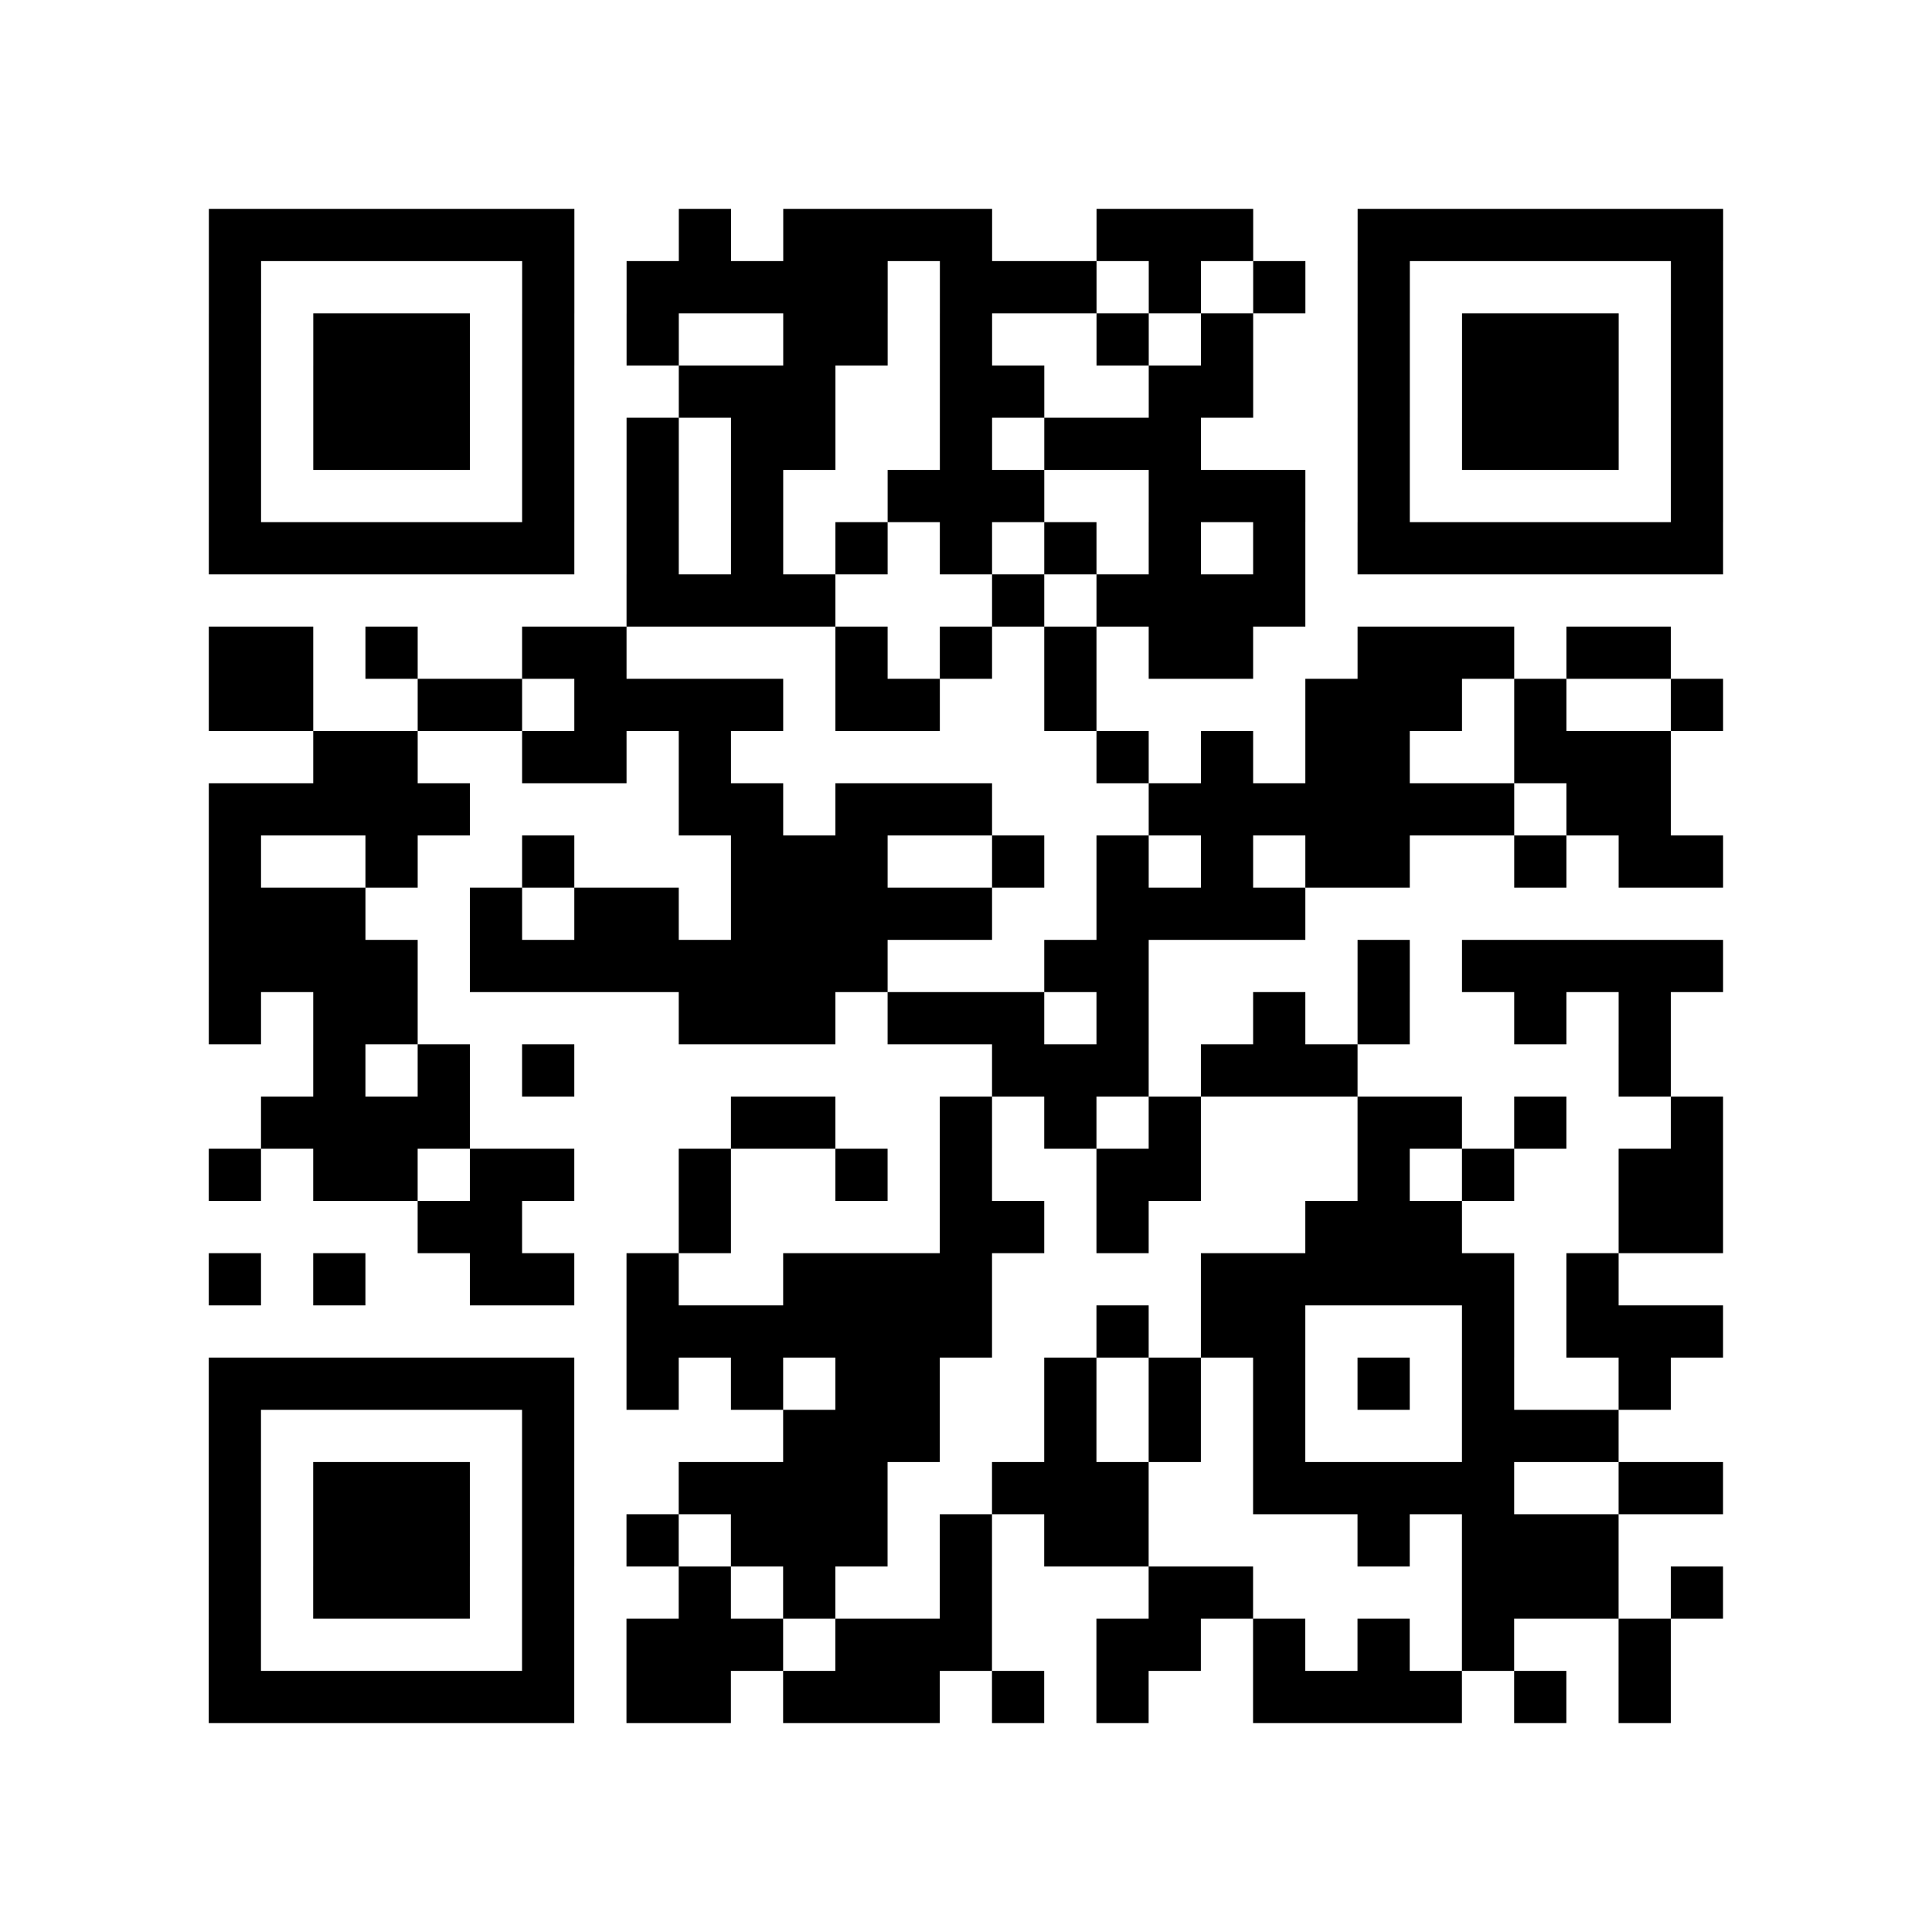
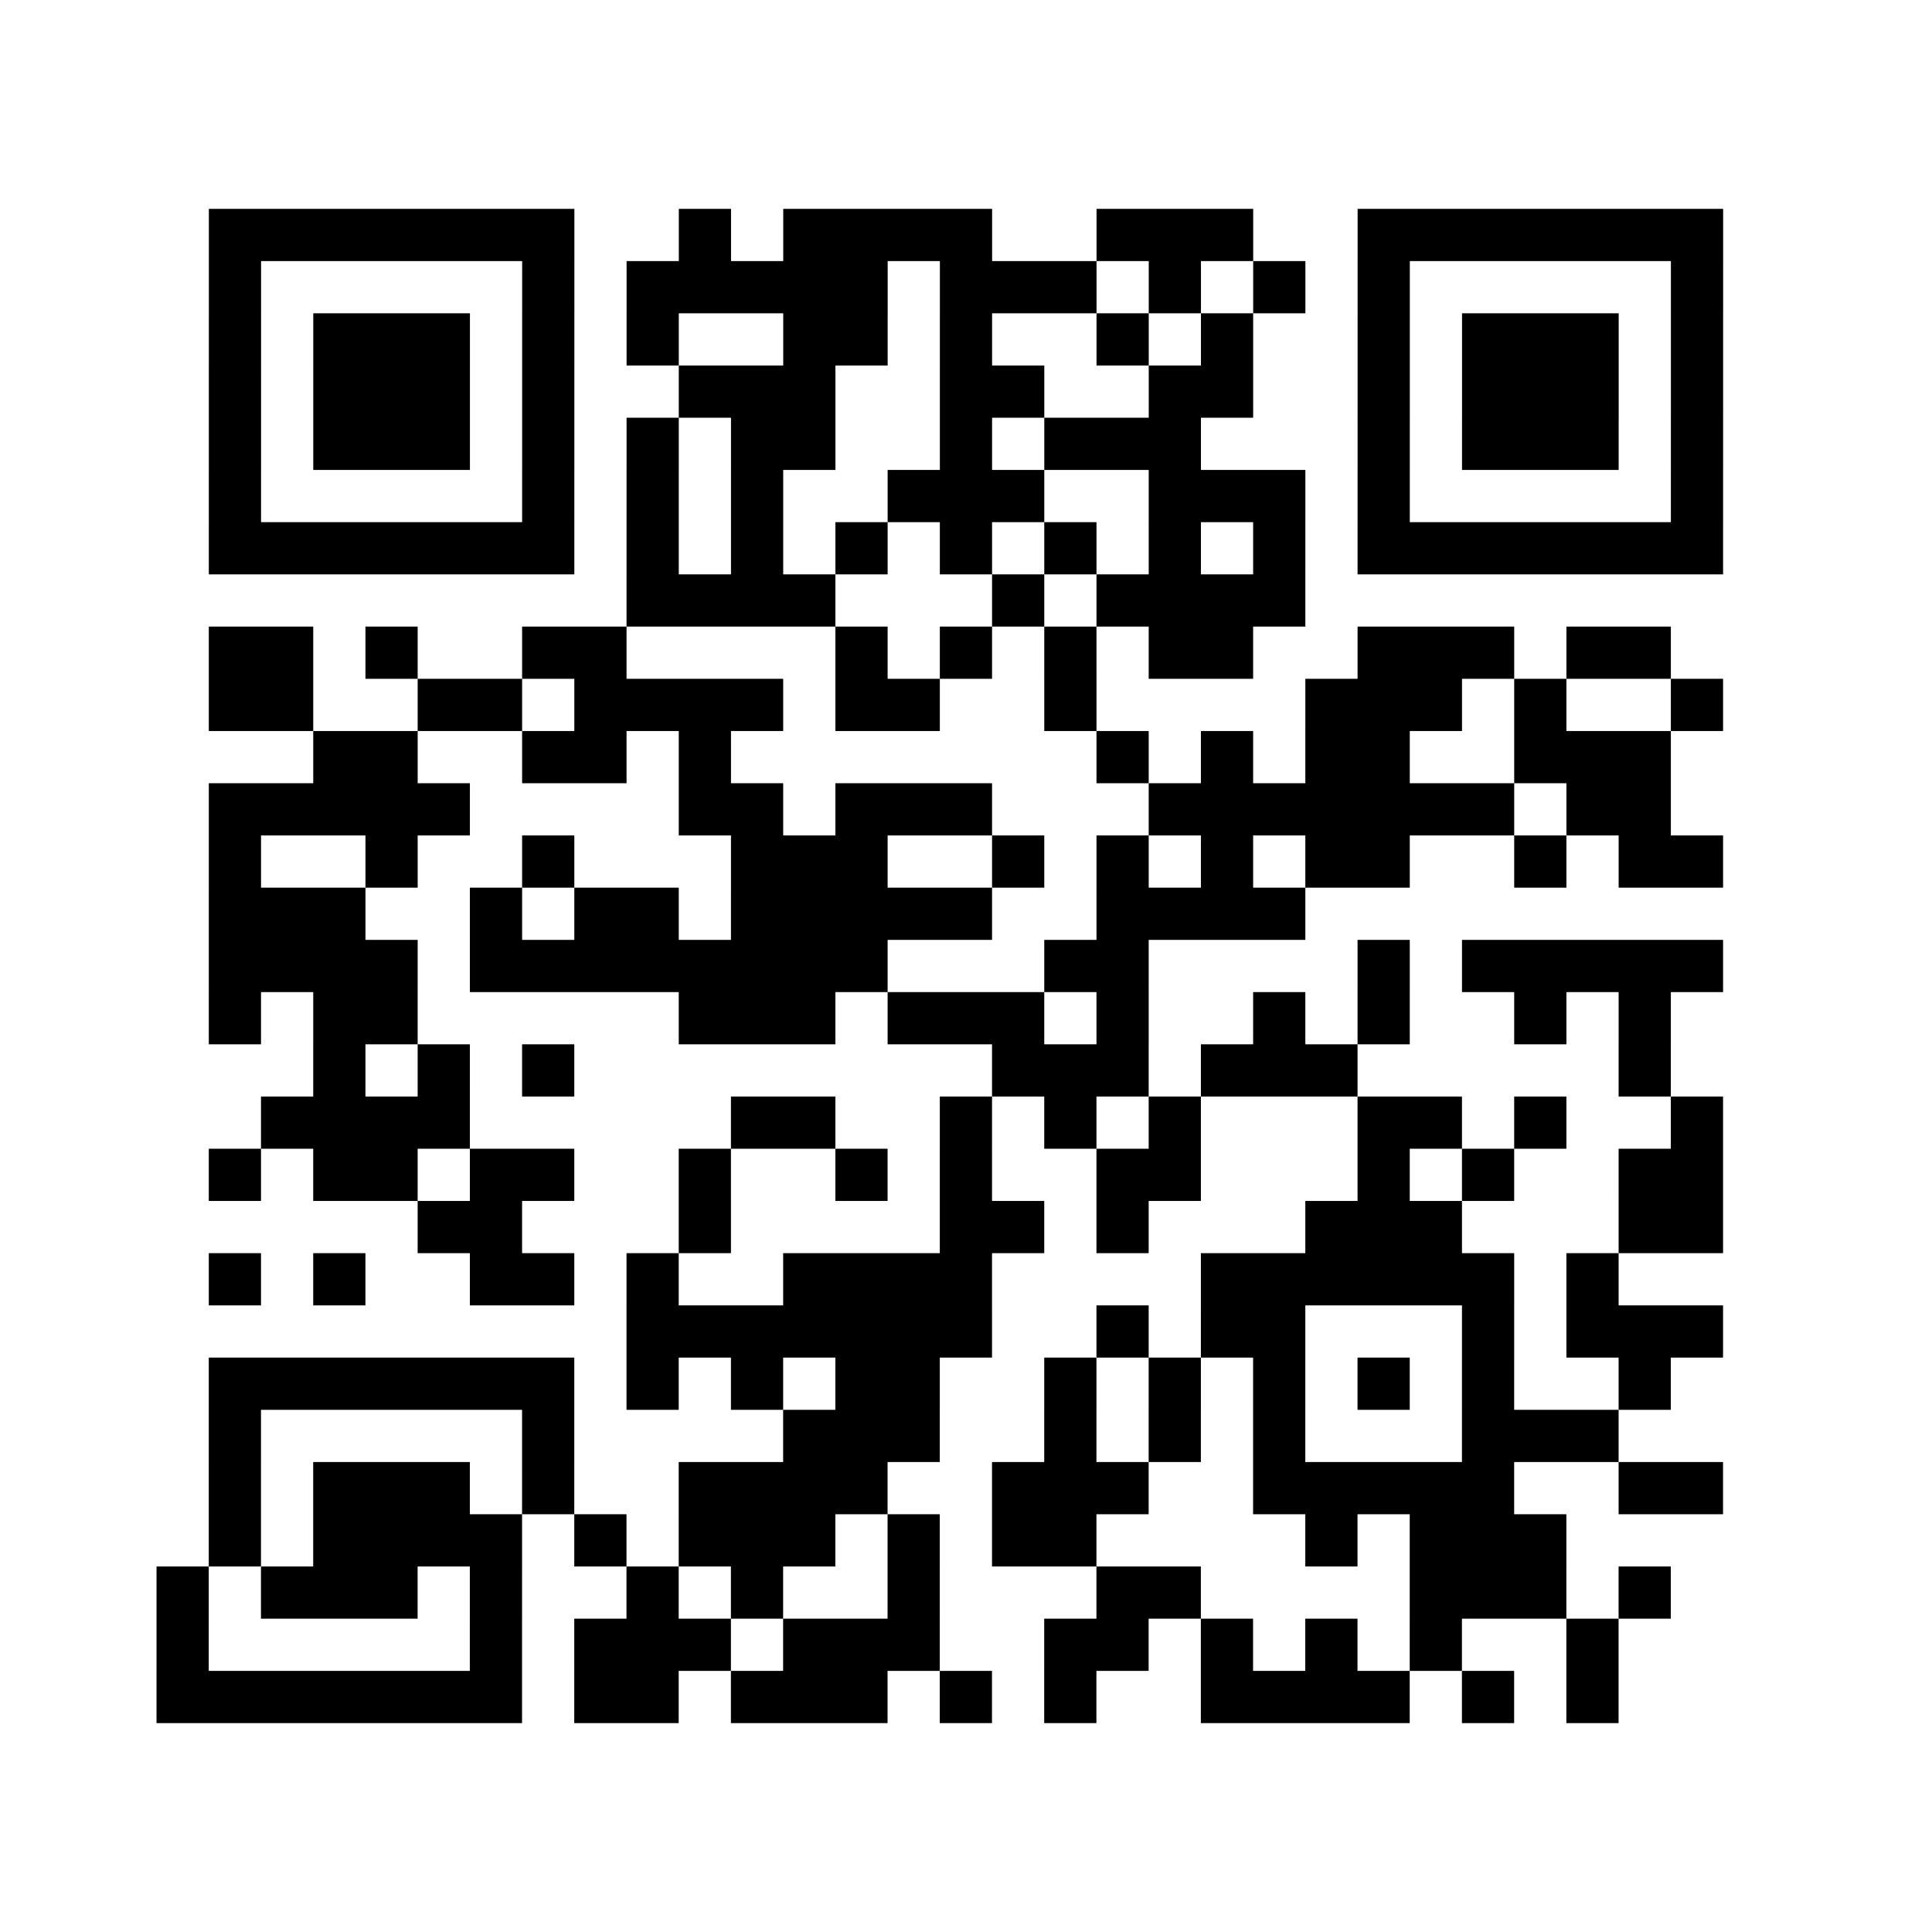
<svg xmlns="http://www.w3.org/2000/svg" width="37" height="37" class="segno">
-   <path class="qrline" stroke="#000" d="M4 4.5h7m2 0h1m1 0h4m2 0h3m2 0h7m-29 1h1m5 0h1m1 0h5m1 0h3m1 0h1m1 0h1m1 0h1m5 0h1m-29 1h1m1 0h3m1 0h1m1 0h1m2 0h2m1 0h1m2 0h1m1 0h1m2 0h1m1 0h3m1 0h1m-29 1h1m1 0h3m1 0h1m2 0h3m2 0h2m2 0h2m2 0h1m1 0h3m1 0h1m-29 1h1m1 0h3m1 0h1m1 0h1m1 0h2m2 0h1m1 0h3m3 0h1m1 0h3m1 0h1m-29 1h1m5 0h1m1 0h1m1 0h1m2 0h3m2 0h3m1 0h1m5 0h1m-29 1h7m1 0h1m1 0h1m1 0h1m1 0h1m1 0h1m1 0h1m1 0h1m1 0h7m-21 1h4m3 0h1m1 0h4m-21 1h2m1 0h1m2 0h2m4 0h1m1 0h1m1 0h1m1 0h2m2 0h3m1 0h2m-28 1h2m2 0h2m1 0h4m1 0h2m2 0h1m4 0h3m1 0h1m2 0h1m-27 1h2m2 0h2m1 0h1m7 0h1m1 0h1m1 0h2m2 0h3m-28 1h5m4 0h2m1 0h3m3 0h7m1 0h2m-28 1h1m2 0h1m2 0h1m3 0h3m2 0h1m1 0h1m1 0h1m1 0h2m2 0h1m1 0h2m-29 1h3m2 0h1m1 0h2m1 0h5m2 0h4m-21 1h4m1 0h8m3 0h2m4 0h1m1 0h5m-29 1h1m1 0h2m5 0h3m1 0h3m1 0h1m2 0h1m1 0h1m2 0h1m1 0h1m-26 1h1m1 0h1m1 0h1m8 0h3m1 0h3m5 0h1m-27 1h4m5 0h2m2 0h1m1 0h1m1 0h1m3 0h2m1 0h1m2 0h1m-29 1h1m1 0h2m1 0h2m2 0h1m2 0h1m1 0h1m2 0h2m3 0h1m1 0h1m2 0h2m-25 1h2m3 0h1m4 0h2m1 0h1m3 0h3m3 0h2m-29 1h1m1 0h1m2 0h2m1 0h1m2 0h4m4 0h6m1 0h1m-19 1h7m2 0h1m1 0h2m3 0h1m1 0h3m-29 1h7m1 0h1m1 0h1m1 0h2m2 0h1m1 0h1m1 0h1m1 0h1m1 0h1m2 0h1m-28 1h1m5 0h1m4 0h3m2 0h1m1 0h1m1 0h1m3 0h3m-27 1h1m1 0h3m1 0h1m2 0h4m2 0h3m2 0h5m2 0h2m-29 1h1m1 0h3m1 0h1m1 0h1m1 0h3m1 0h1m1 0h2m4 0h1m1 0h3m-27 1h1m1 0h3m1 0h1m2 0h1m1 0h1m2 0h1m3 0h2m4 0h3m1 0h1m-29 1h1m5 0h1m1 0h3m1 0h3m2 0h2m1 0h1m1 0h1m1 0h1m2 0h1m-28 1h7m1 0h2m1 0h3m1 0h1m1 0h1m2 0h4m1 0h1m1 0h1" />
+   <path class="qrline" stroke="#000" d="M4 4.5h7m2 0h1m1 0h4m2 0h3m2 0h7m-29 1h1m5 0h1m1 0h5m1 0h3m1 0h1m1 0h1m1 0h1m5 0h1m-29 1h1m1 0h3m1 0h1m1 0h1m2 0h2m1 0h1m2 0h1m1 0h1m2 0h1m1 0h3m1 0h1m-29 1h1m1 0h3m1 0h1m2 0h3m2 0h2m2 0h2m2 0h1m1 0h3m1 0h1m-29 1h1m1 0h3m1 0h1m1 0h1m1 0h2m2 0h1m1 0h3m3 0h1m1 0h3m1 0h1m-29 1h1m5 0h1m1 0h1m1 0h1m2 0h3m2 0h3m1 0h1m5 0h1m-29 1h7m1 0h1m1 0h1m1 0h1m1 0h1m1 0h1m1 0h1m1 0h1m1 0h7m-21 1h4m3 0h1m1 0h4m-21 1h2m1 0h1m2 0h2m4 0h1m1 0h1m1 0h1m1 0h2m2 0h3m1 0h2m-28 1h2m2 0h2m1 0h4m1 0h2m2 0h1m4 0h3m1 0h1m2 0h1m-27 1h2m2 0h2m1 0h1m7 0h1m1 0h1m1 0h2m2 0h3m-28 1h5m4 0h2m1 0h3m3 0h7m1 0h2m-28 1h1m2 0h1m2 0h1m3 0h3m2 0h1m1 0h1m1 0h1m1 0h2m2 0h1m1 0h2m-29 1h3m2 0h1m1 0h2m1 0h5m2 0h4m-21 1h4m1 0h8m3 0h2m4 0h1m1 0h5m-29 1h1m1 0h2m5 0h3m1 0h3m1 0h1m2 0h1m1 0h1m2 0h1m1 0h1m-26 1h1m1 0h1m1 0h1m8 0h3m1 0h3m5 0h1m-27 1h4m5 0h2m2 0h1m1 0h1m1 0h1m3 0h2m1 0h1m2 0h1m-29 1h1m1 0h2m1 0h2m2 0h1m2 0h1m1 0h1m2 0h2m3 0h1m1 0h1m2 0h2m-25 1h2m3 0h1m4 0h2m1 0h1m3 0h3m3 0h2m-29 1h1m1 0h1m2 0h2m1 0h1m2 0h4m4 0h6m1 0h1m-19 1h7m2 0h1m1 0h2m3 0h1m1 0h3m-29 1h7m1 0h1m1 0h1m1 0h2m2 0h1m1 0h1m1 0h1m1 0h1m1 0h1m2 0h1m-28 1h1m5 0h1m4 0h3m2 0h1m1 0h1m1 0h1m3 0h3m-27 1h1m1 0h3m1 0h1m2 0h4m2 0h3m2 0h5m2 0h2m-29 1h1m1 0h3h1m1 0h1m1 0h3m1 0h1m1 0h2m4 0h1m1 0h3m-27 1h1m1 0h3m1 0h1m2 0h1m1 0h1m2 0h1m3 0h2m4 0h3m1 0h1m-29 1h1m5 0h1m1 0h3m1 0h3m2 0h2m1 0h1m1 0h1m1 0h1m2 0h1m-28 1h7m1 0h2m1 0h3m1 0h1m1 0h1m2 0h4m1 0h1m1 0h1" />
</svg>